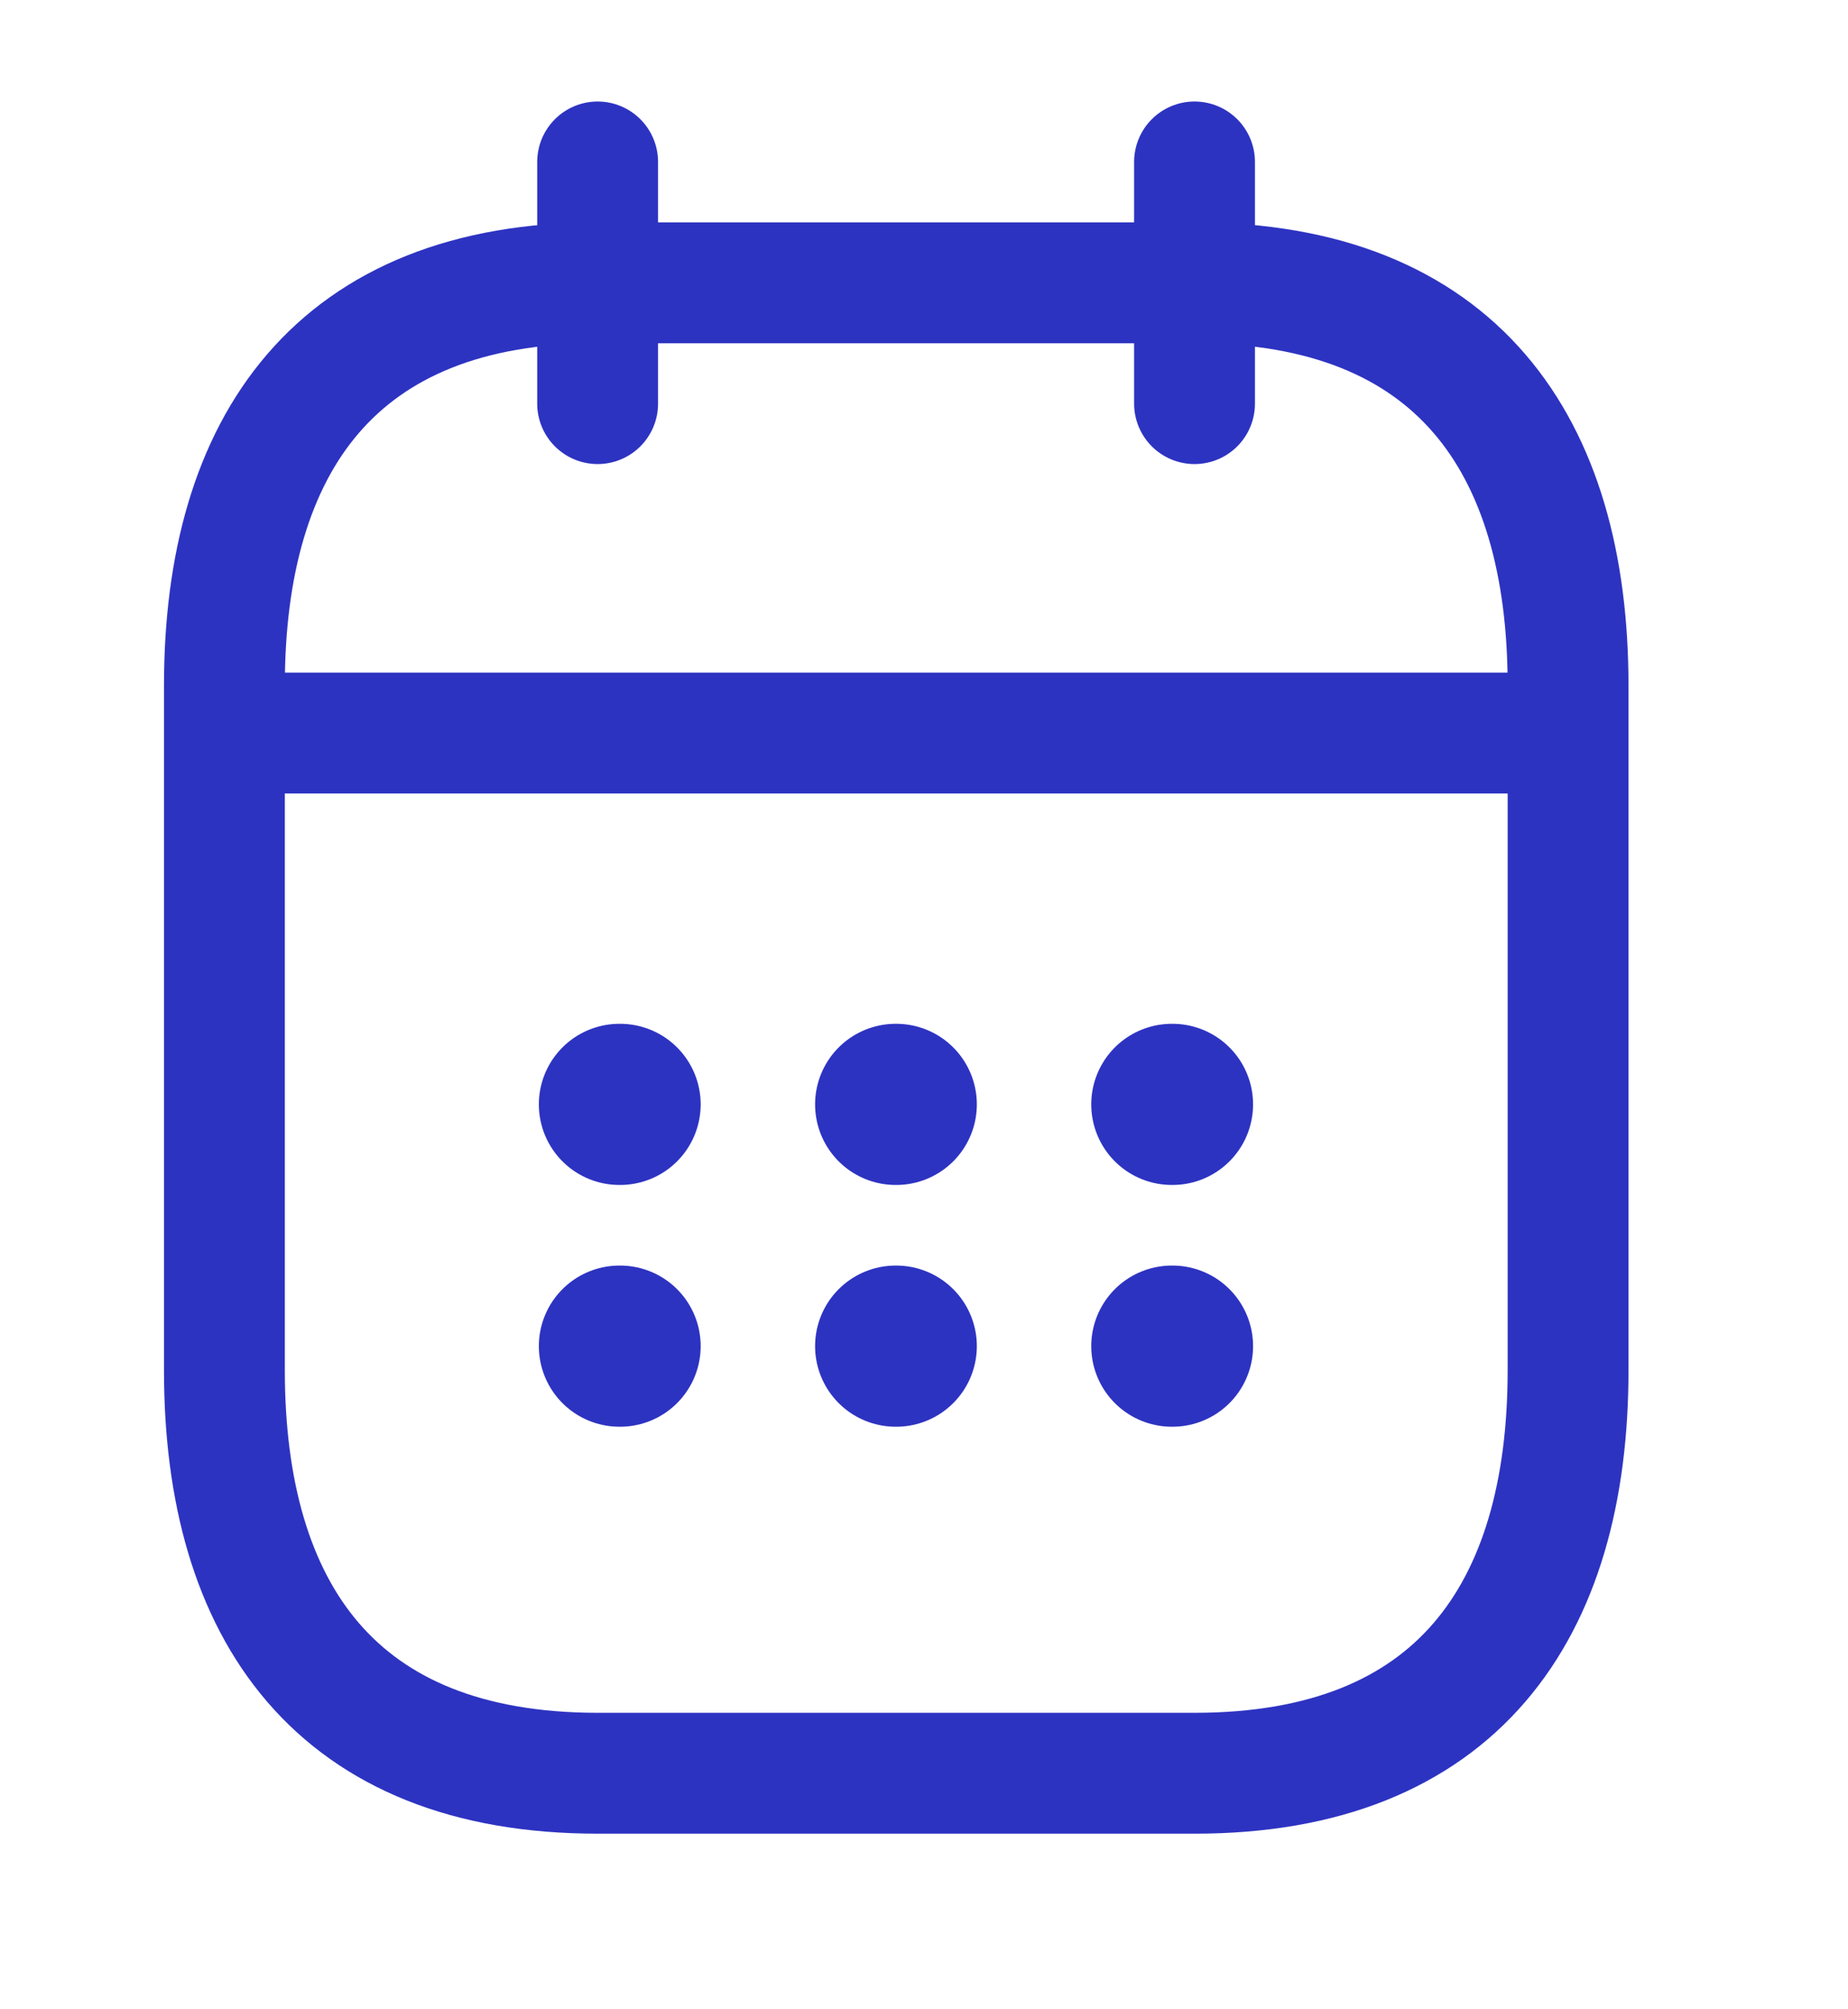
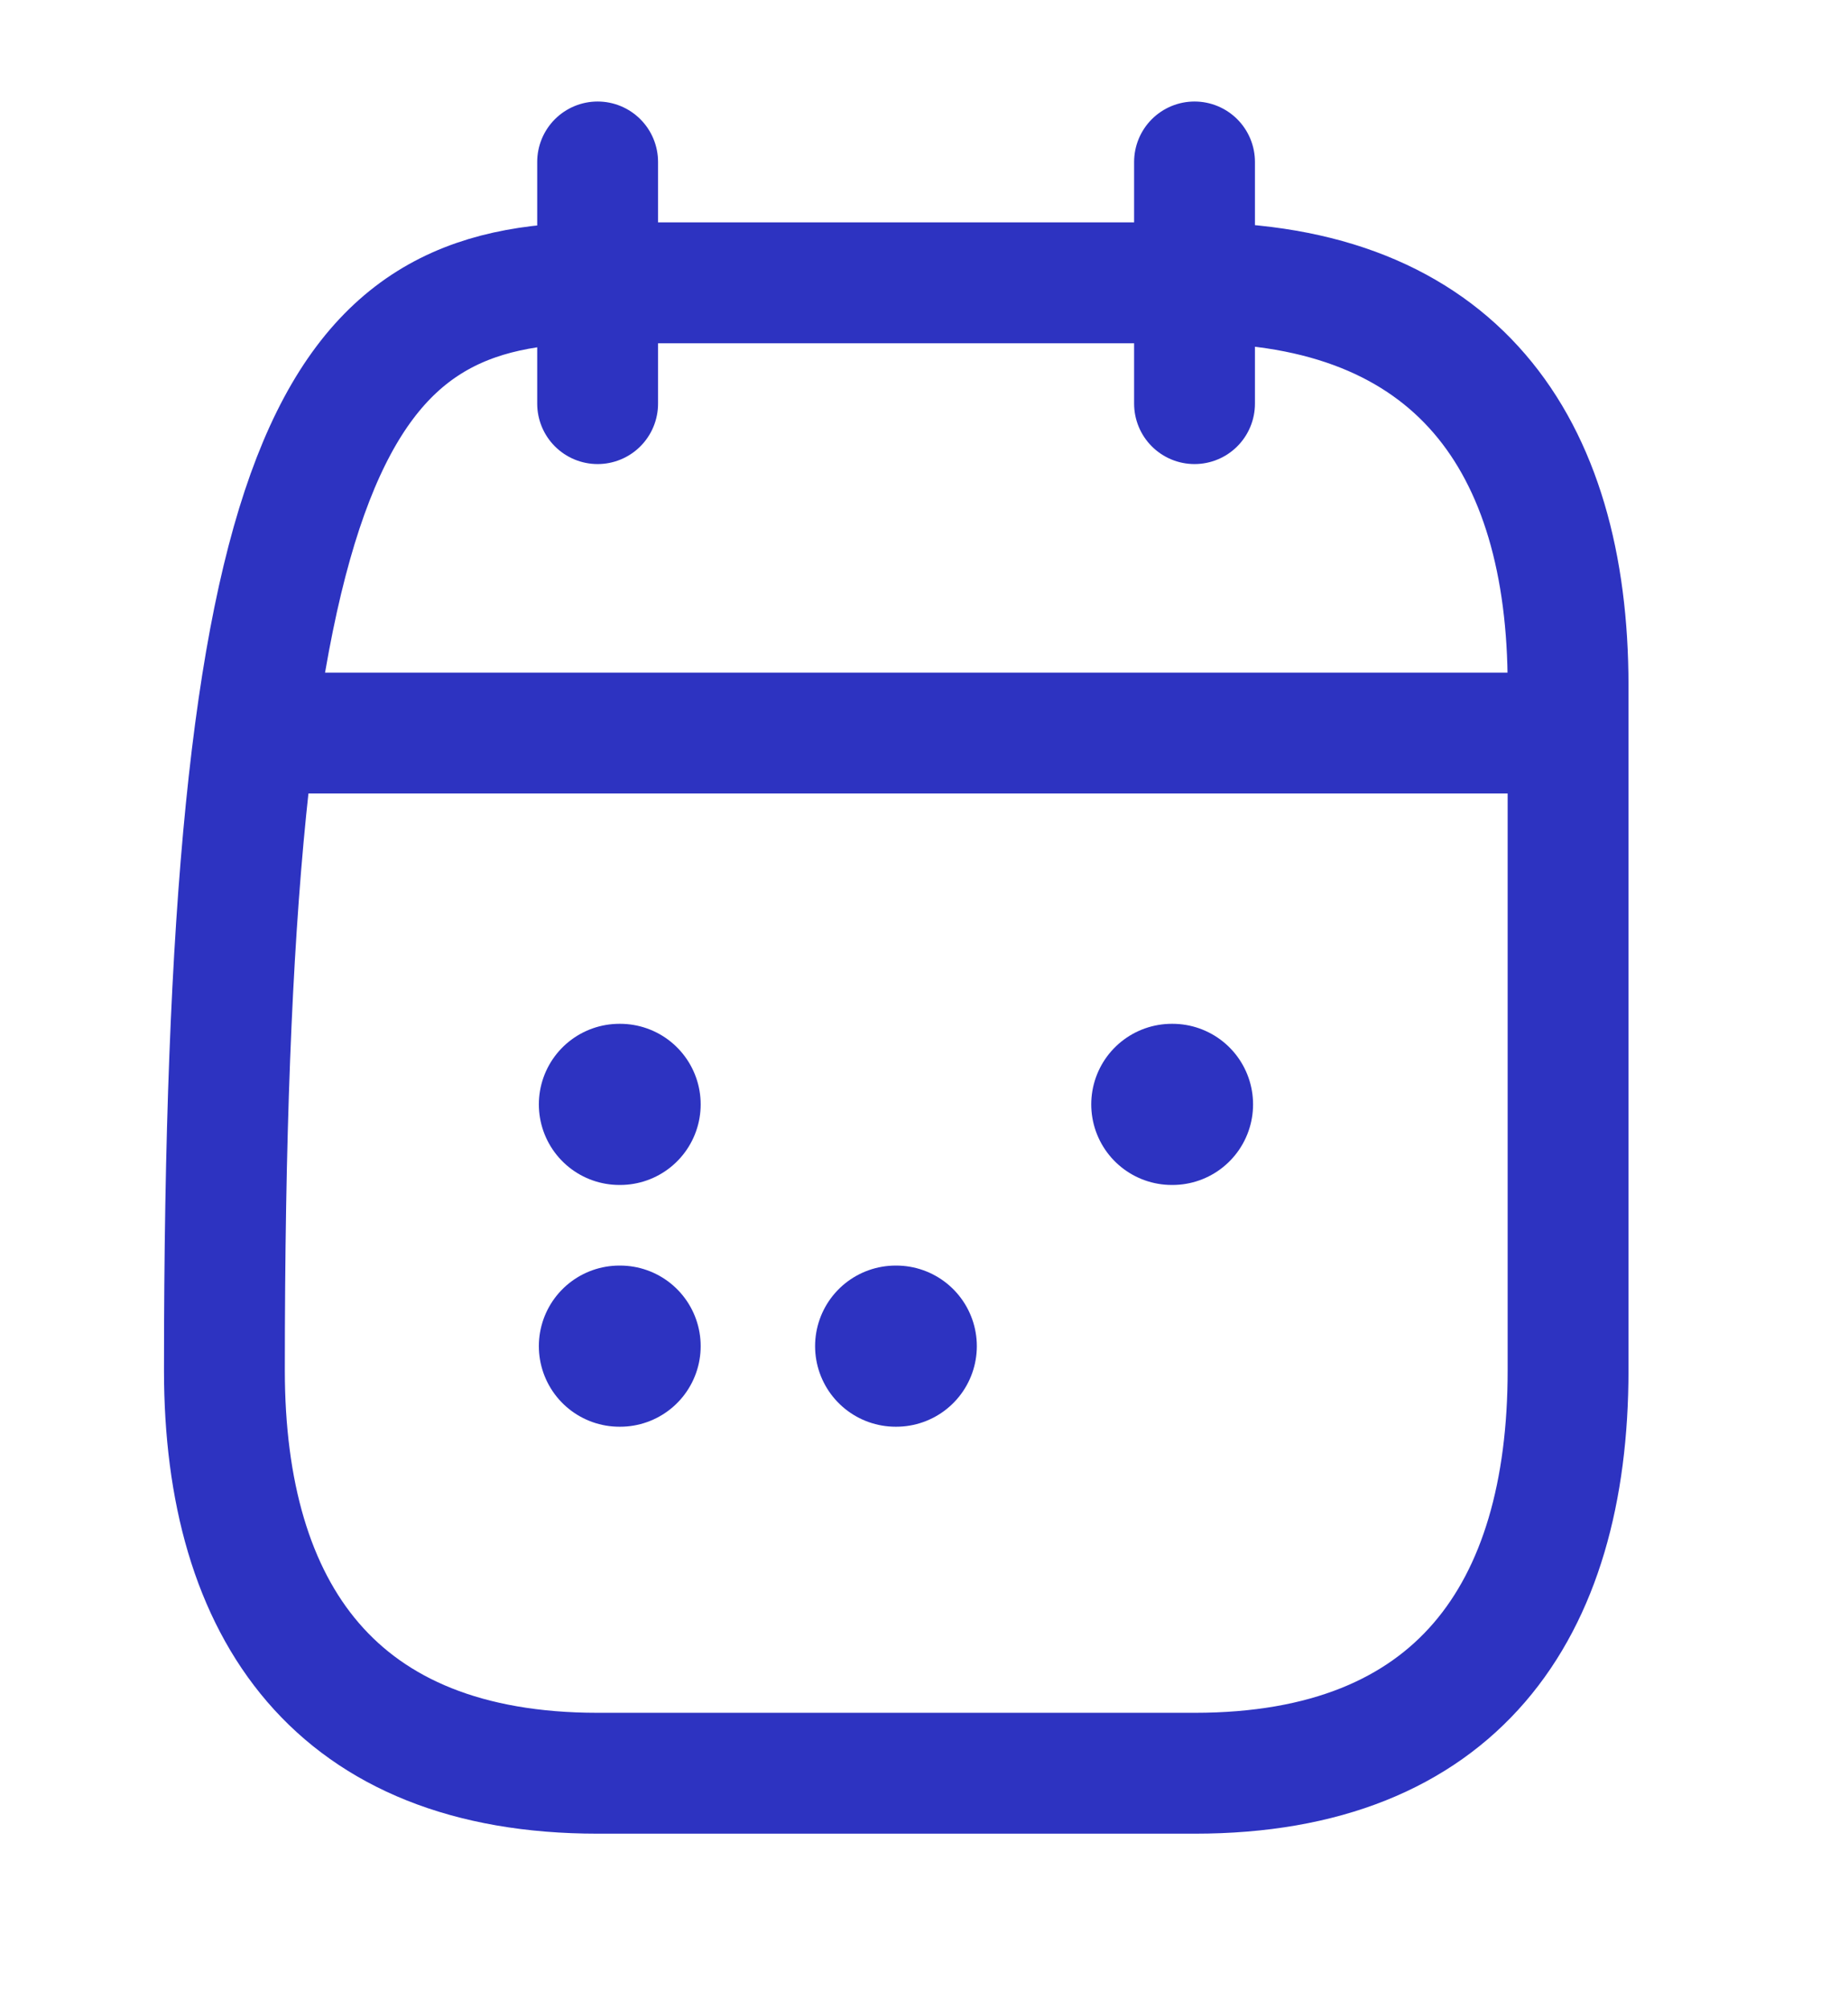
<svg xmlns="http://www.w3.org/2000/svg" width="23" height="25" viewBox="0 0 23 25" fill="none">
  <path d="M7.438 2.015V5.022" stroke="#2D33C1" stroke-width="1.504" stroke-miterlimit="10" stroke-linecap="round" stroke-linejoin="round" />
  <path d="M14.867 2.015V5.022" stroke="#2D33C1" stroke-width="1.504" stroke-miterlimit="10" stroke-linecap="round" stroke-linejoin="round" />
  <path d="M3.254 9.121H19.048" stroke="#2D33C1" stroke-width="1.504" stroke-miterlimit="10" stroke-linecap="round" stroke-linejoin="round" />
-   <path d="M19.516 8.53V17.051C19.516 20.058 18.122 22.063 14.87 22.063H7.438C4.187 22.063 2.793 20.058 2.793 17.051V8.53C2.793 5.523 4.187 3.519 7.438 3.519H14.87C18.122 3.519 19.516 5.523 19.516 8.53Z" stroke="#2D33C1" stroke-width="1.504" stroke-miterlimit="10" stroke-linecap="round" stroke-linejoin="round" />
+   <path d="M19.516 8.53V17.051C19.516 20.058 18.122 22.063 14.87 22.063H7.438C4.187 22.063 2.793 20.058 2.793 17.051C2.793 5.523 4.187 3.519 7.438 3.519H14.87C18.122 3.519 19.516 5.523 19.516 8.53Z" stroke="#2D33C1" stroke-width="1.504" stroke-miterlimit="10" stroke-linecap="round" stroke-linejoin="round" />
  <path d="M14.584 13.741H14.593" stroke="#2D33C1" stroke-width="2.005" stroke-linecap="round" stroke-linejoin="round" />
-   <path d="M14.584 16.749H14.593" stroke="#2D33C1" stroke-width="2.005" stroke-linecap="round" stroke-linejoin="round" />
-   <path d="M11.147 13.741H11.155" stroke="#2D33C1" stroke-width="2.005" stroke-linecap="round" stroke-linejoin="round" />
  <path d="M11.147 16.749H11.155" stroke="#2D33C1" stroke-width="2.005" stroke-linecap="round" stroke-linejoin="round" />
  <path d="M7.709 13.741H7.718" stroke="#2D33C1" stroke-width="2.005" stroke-linecap="round" stroke-linejoin="round" />
  <path d="M7.709 16.749H7.718" stroke="#2D33C1" stroke-width="2.005" stroke-linecap="round" stroke-linejoin="round" />
</svg>